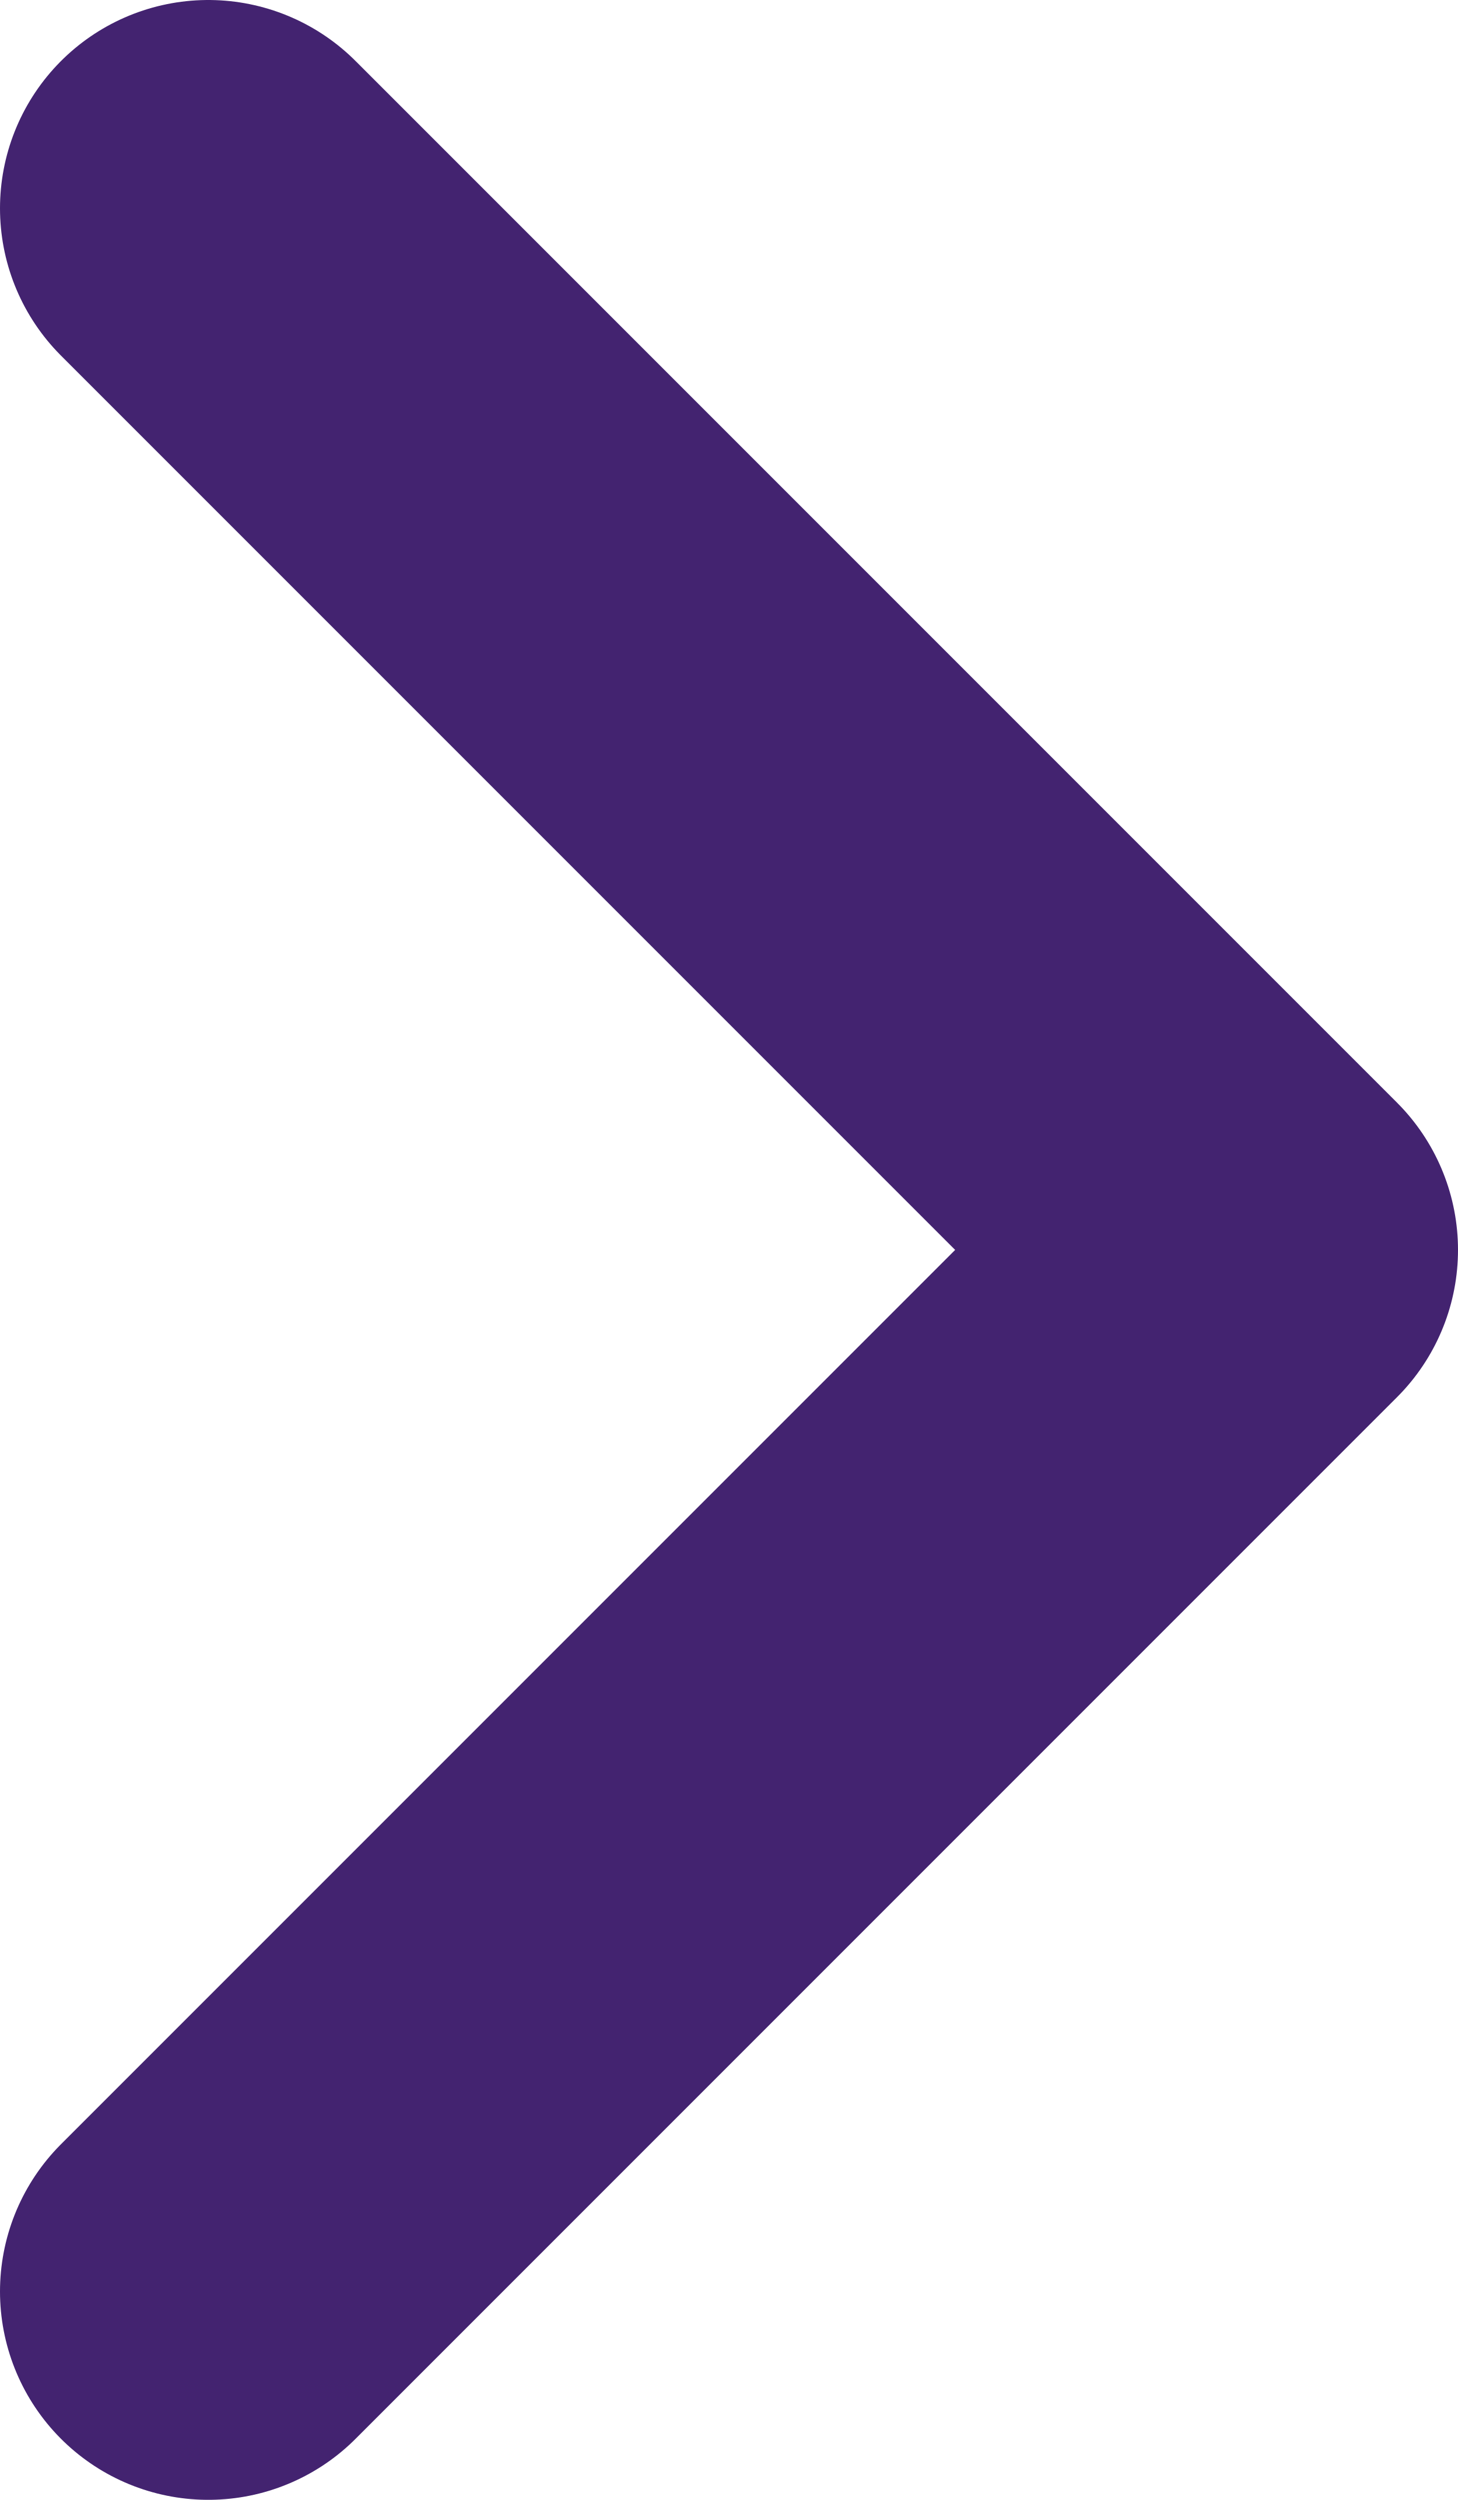
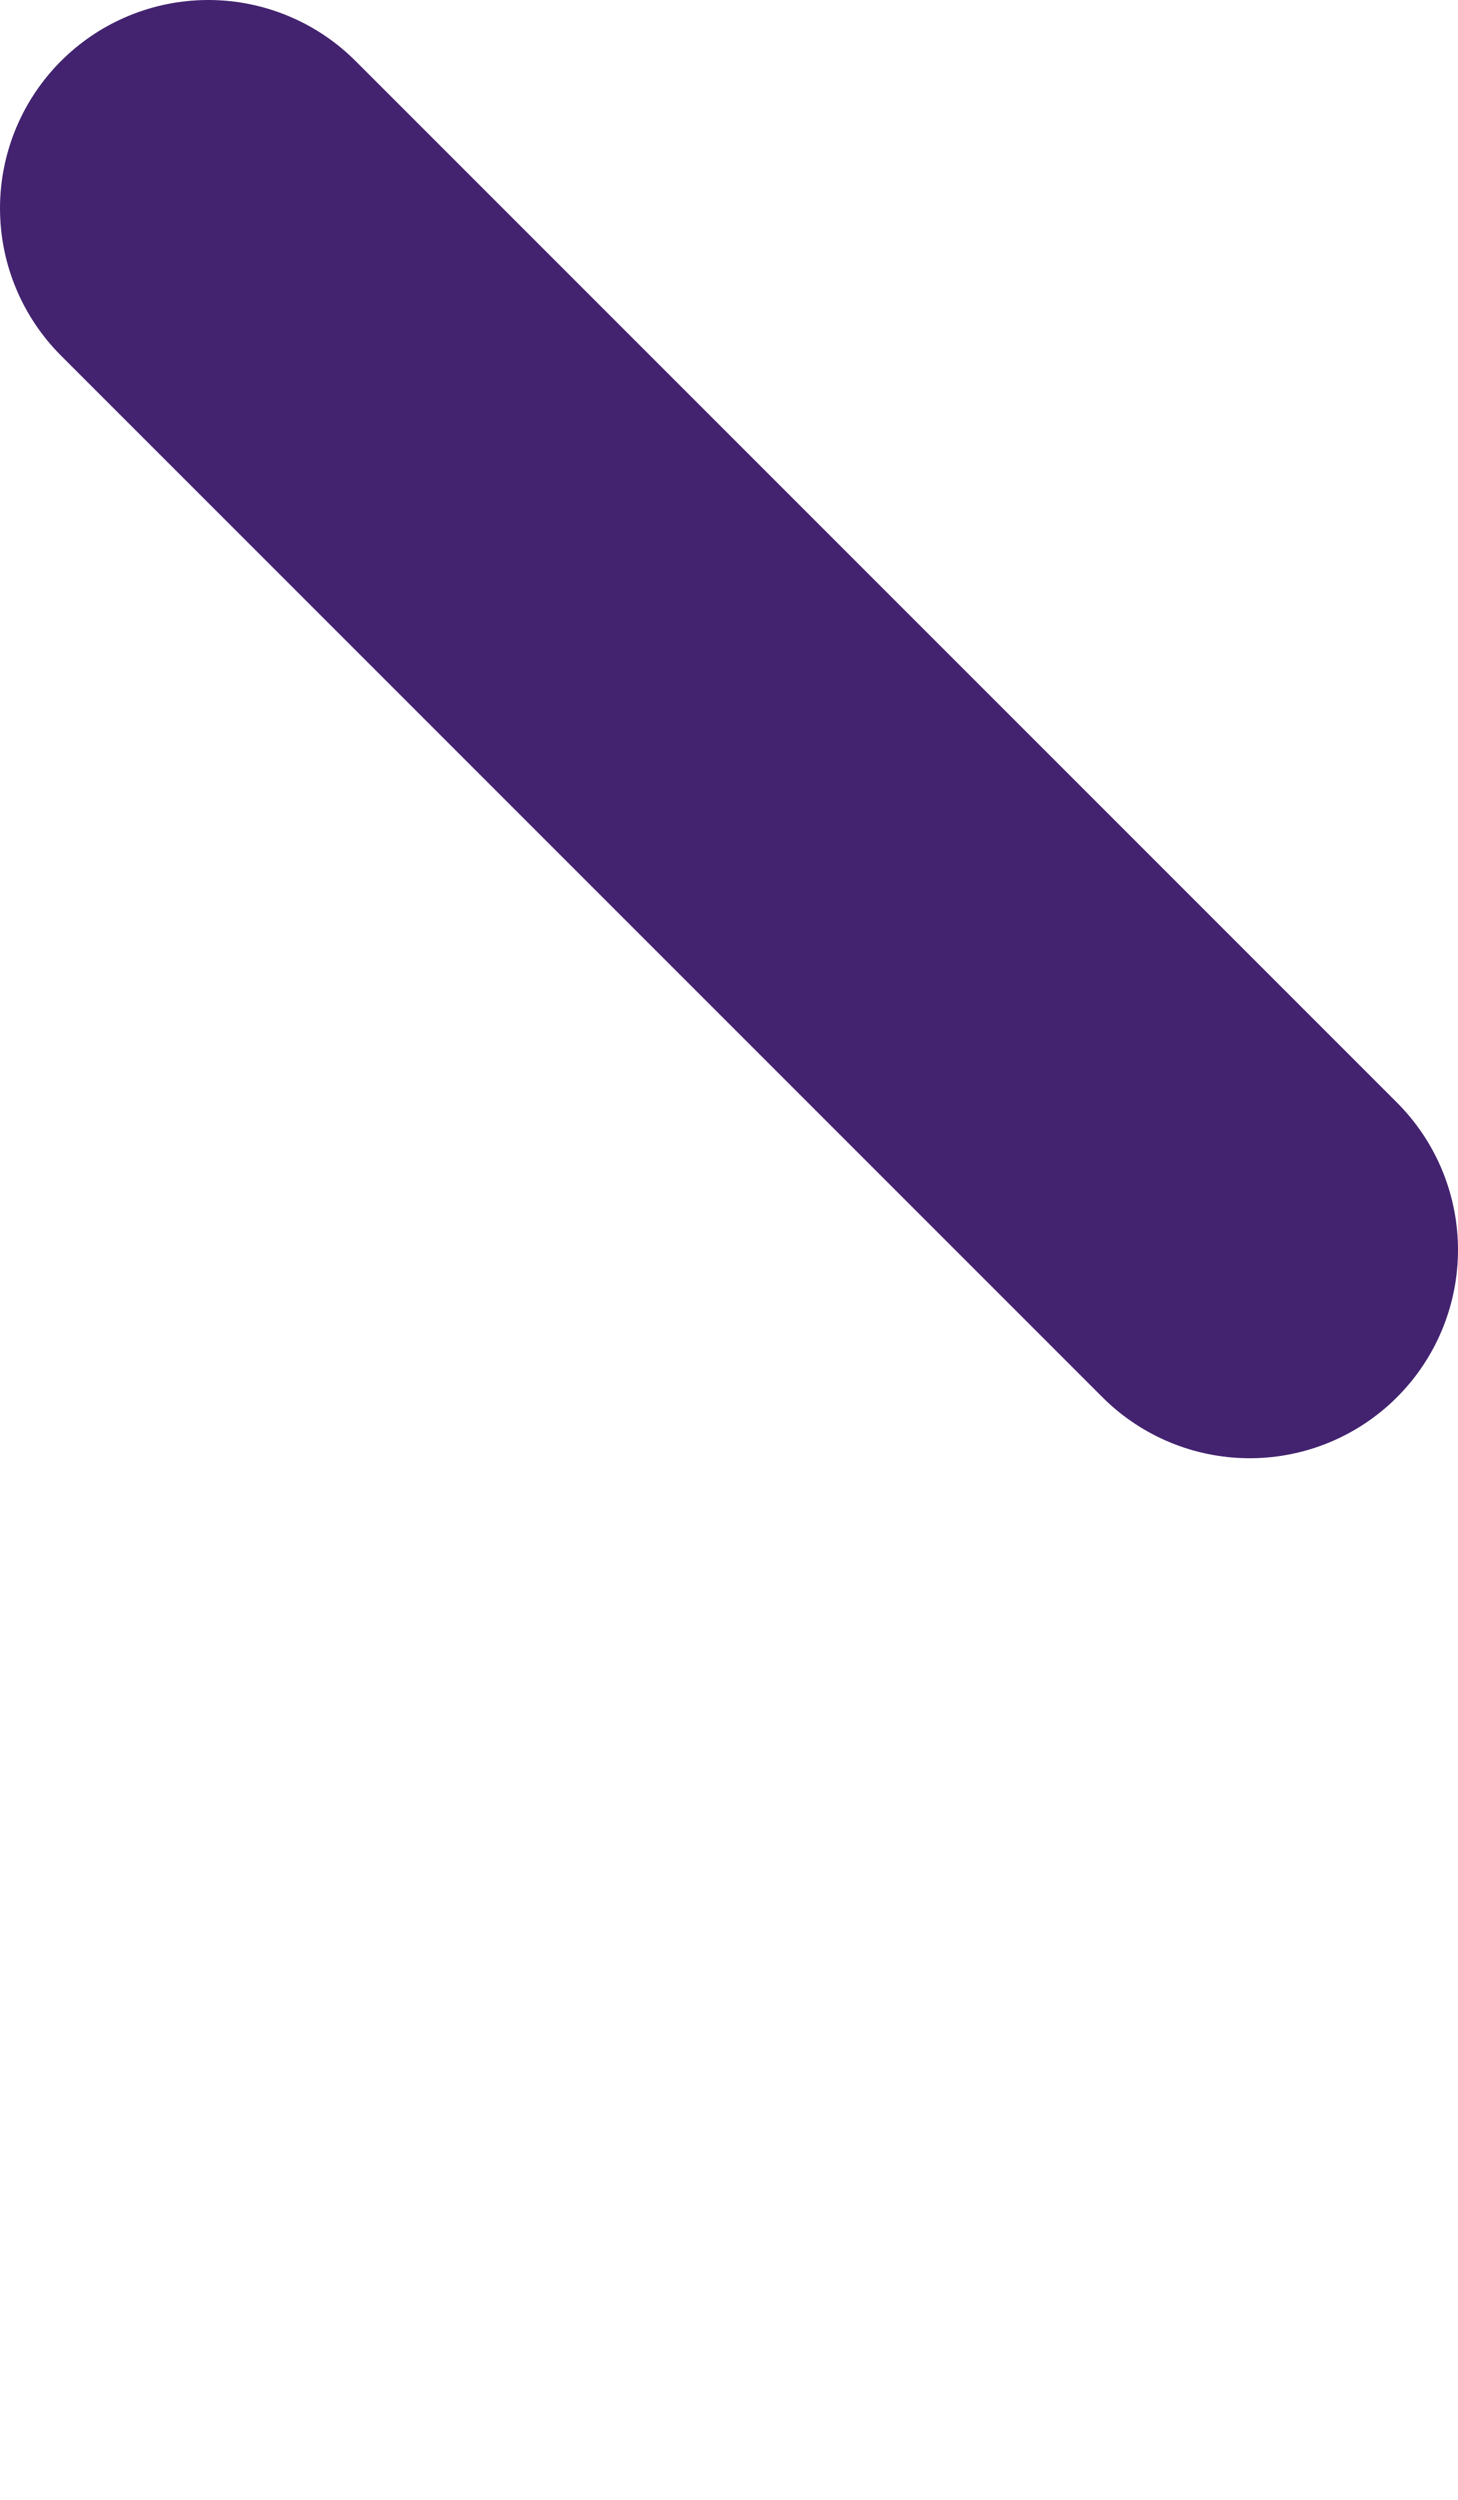
<svg xmlns="http://www.w3.org/2000/svg" width="7" height="12" viewBox="0 0 7 12" fill="none">
-   <path id="Vector 44" d="M1 1L6 6L1 11" stroke="#432370" stroke-width="2" stroke-linecap="round" stroke-linejoin="round" />
+   <path id="Vector 44" d="M1 1L6 6" stroke="#432370" stroke-width="2" stroke-linecap="round" stroke-linejoin="round" />
</svg>